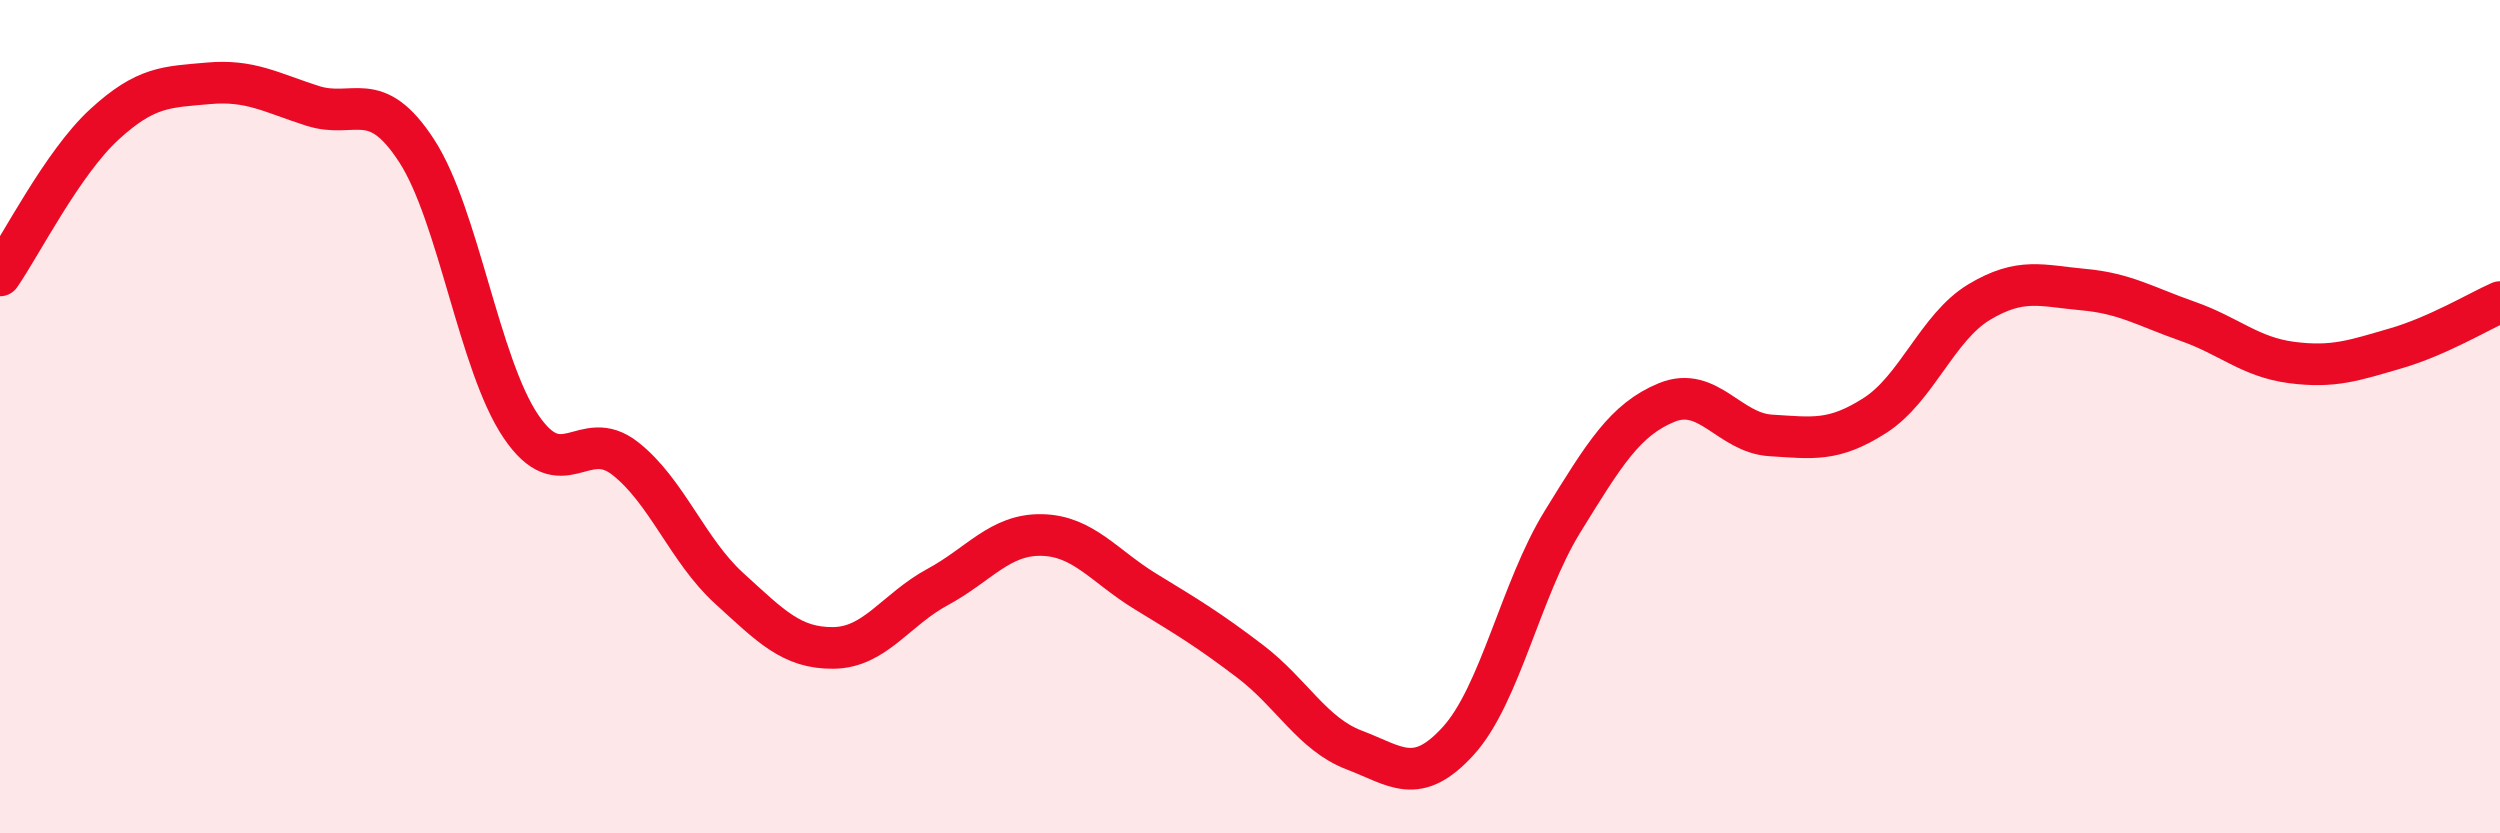
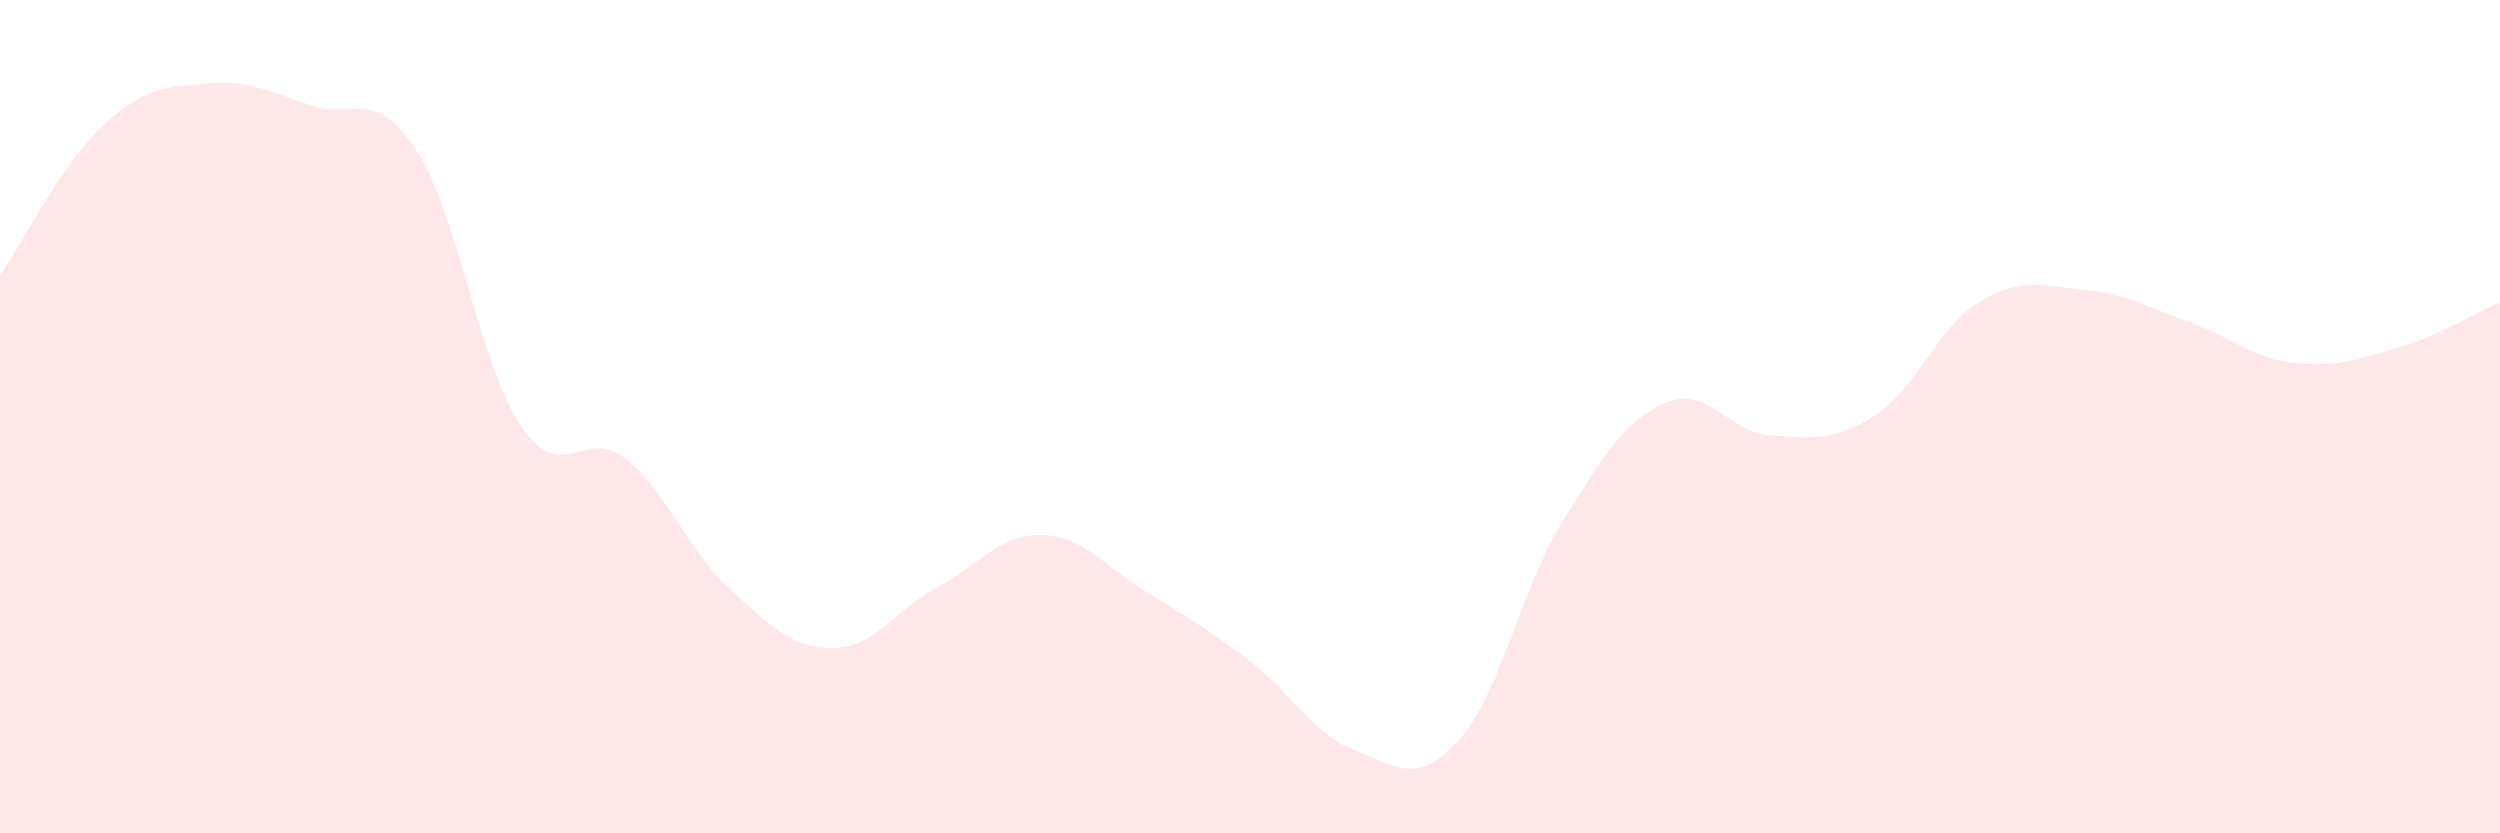
<svg xmlns="http://www.w3.org/2000/svg" width="60" height="20" viewBox="0 0 60 20">
  <path d="M 0,6.61 C 0.5,5.89 1.5,3.91 2.5,2.99 C 3.5,2.07 4,2.09 5,2 C 6,1.91 6.5,2.22 7.5,2.54 C 8.5,2.86 9,2.08 10,3.62 C 11,5.16 11.5,8.75 12.5,10.23 C 13.5,11.71 14,10.22 15,11 C 16,11.78 16.5,13.21 17.5,14.12 C 18.5,15.03 19,15.56 20,15.55 C 21,15.54 21.5,14.63 22.5,14.09 C 23.5,13.55 24,12.82 25,12.84 C 26,12.86 26.5,13.59 27.5,14.2 C 28.5,14.81 29,15.11 30,15.87 C 31,16.63 31.5,17.62 32.5,18 C 33.5,18.38 34,18.88 35,17.78 C 36,16.68 36.5,14.14 37.5,12.52 C 38.5,10.9 39,10.07 40,9.66 C 41,9.25 41.5,10.39 42.5,10.45 C 43.5,10.51 44,10.61 45,9.97 C 46,9.33 46.5,7.85 47.5,7.25 C 48.5,6.65 49,6.86 50,6.95 C 51,7.04 51.5,7.36 52.5,7.71 C 53.5,8.06 54,8.57 55,8.7 C 56,8.83 56.5,8.65 57.5,8.36 C 58.5,8.07 59.5,7.47 60,7.25L60 20L0 20Z" fill="#EB0A25" opacity="0.1" stroke-linecap="round" stroke-linejoin="round" />
-   <path d="M 0,6.61 C 0.5,5.89 1.5,3.91 2.5,2.99 C 3.5,2.07 4,2.09 5,2 C 6,1.91 6.5,2.22 7.5,2.54 C 8.5,2.86 9,2.08 10,3.62 C 11,5.16 11.5,8.75 12.5,10.23 C 13.5,11.71 14,10.22 15,11 C 16,11.78 16.5,13.21 17.5,14.12 C 18.5,15.03 19,15.56 20,15.55 C 21,15.54 21.5,14.63 22.5,14.09 C 23.5,13.55 24,12.82 25,12.84 C 26,12.86 26.5,13.59 27.5,14.2 C 28.5,14.81 29,15.11 30,15.87 C 31,16.63 31.5,17.62 32.5,18 C 33.5,18.38 34,18.88 35,17.78 C 36,16.68 36.5,14.14 37.5,12.52 C 38.5,10.9 39,10.07 40,9.66 C 41,9.25 41.5,10.39 42.5,10.45 C 43.5,10.51 44,10.61 45,9.97 C 46,9.33 46.5,7.85 47.5,7.25 C 48.5,6.65 49,6.86 50,6.95 C 51,7.04 51.5,7.36 52.5,7.71 C 53.5,8.06 54,8.57 55,8.7 C 56,8.83 56.5,8.65 57.5,8.36 C 58.5,8.07 59.5,7.47 60,7.25" stroke="#EB0A25" stroke-width="1" fill="none" stroke-linecap="round" stroke-linejoin="round" />
</svg>